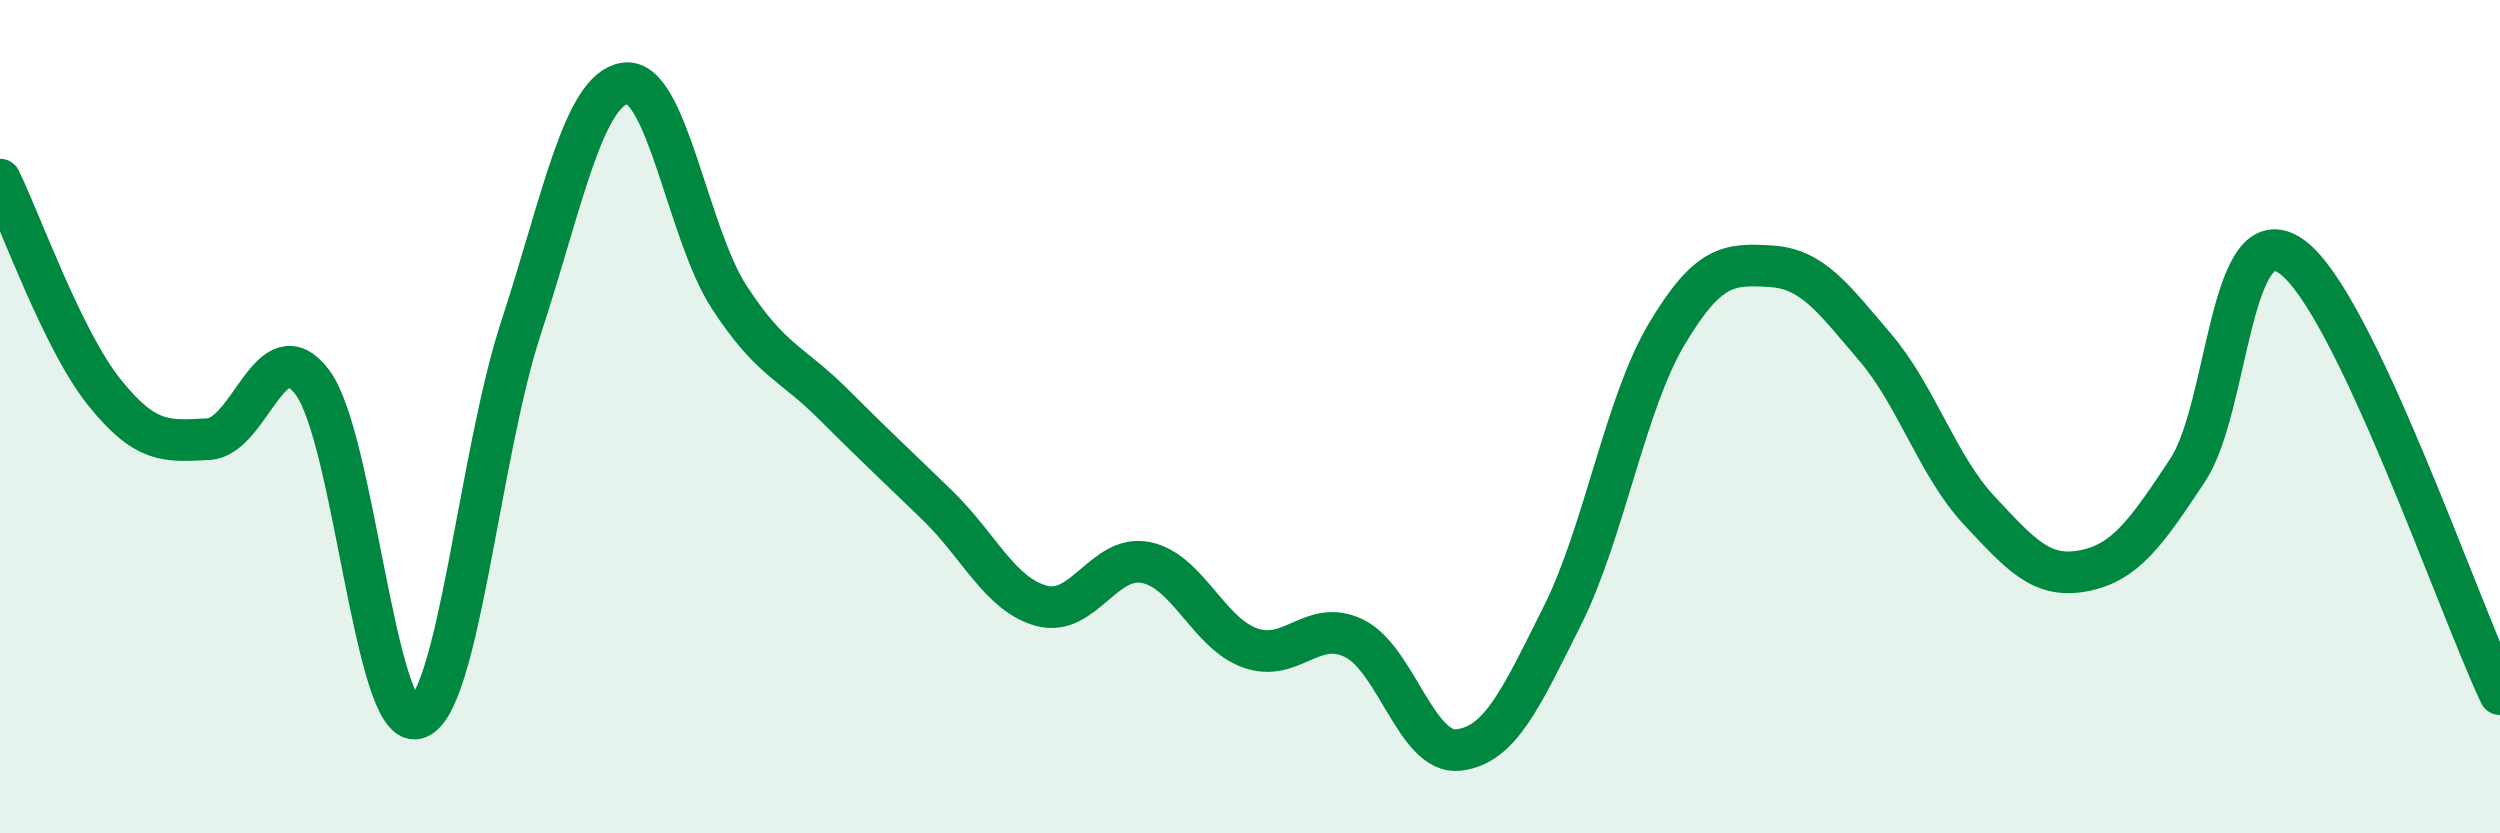
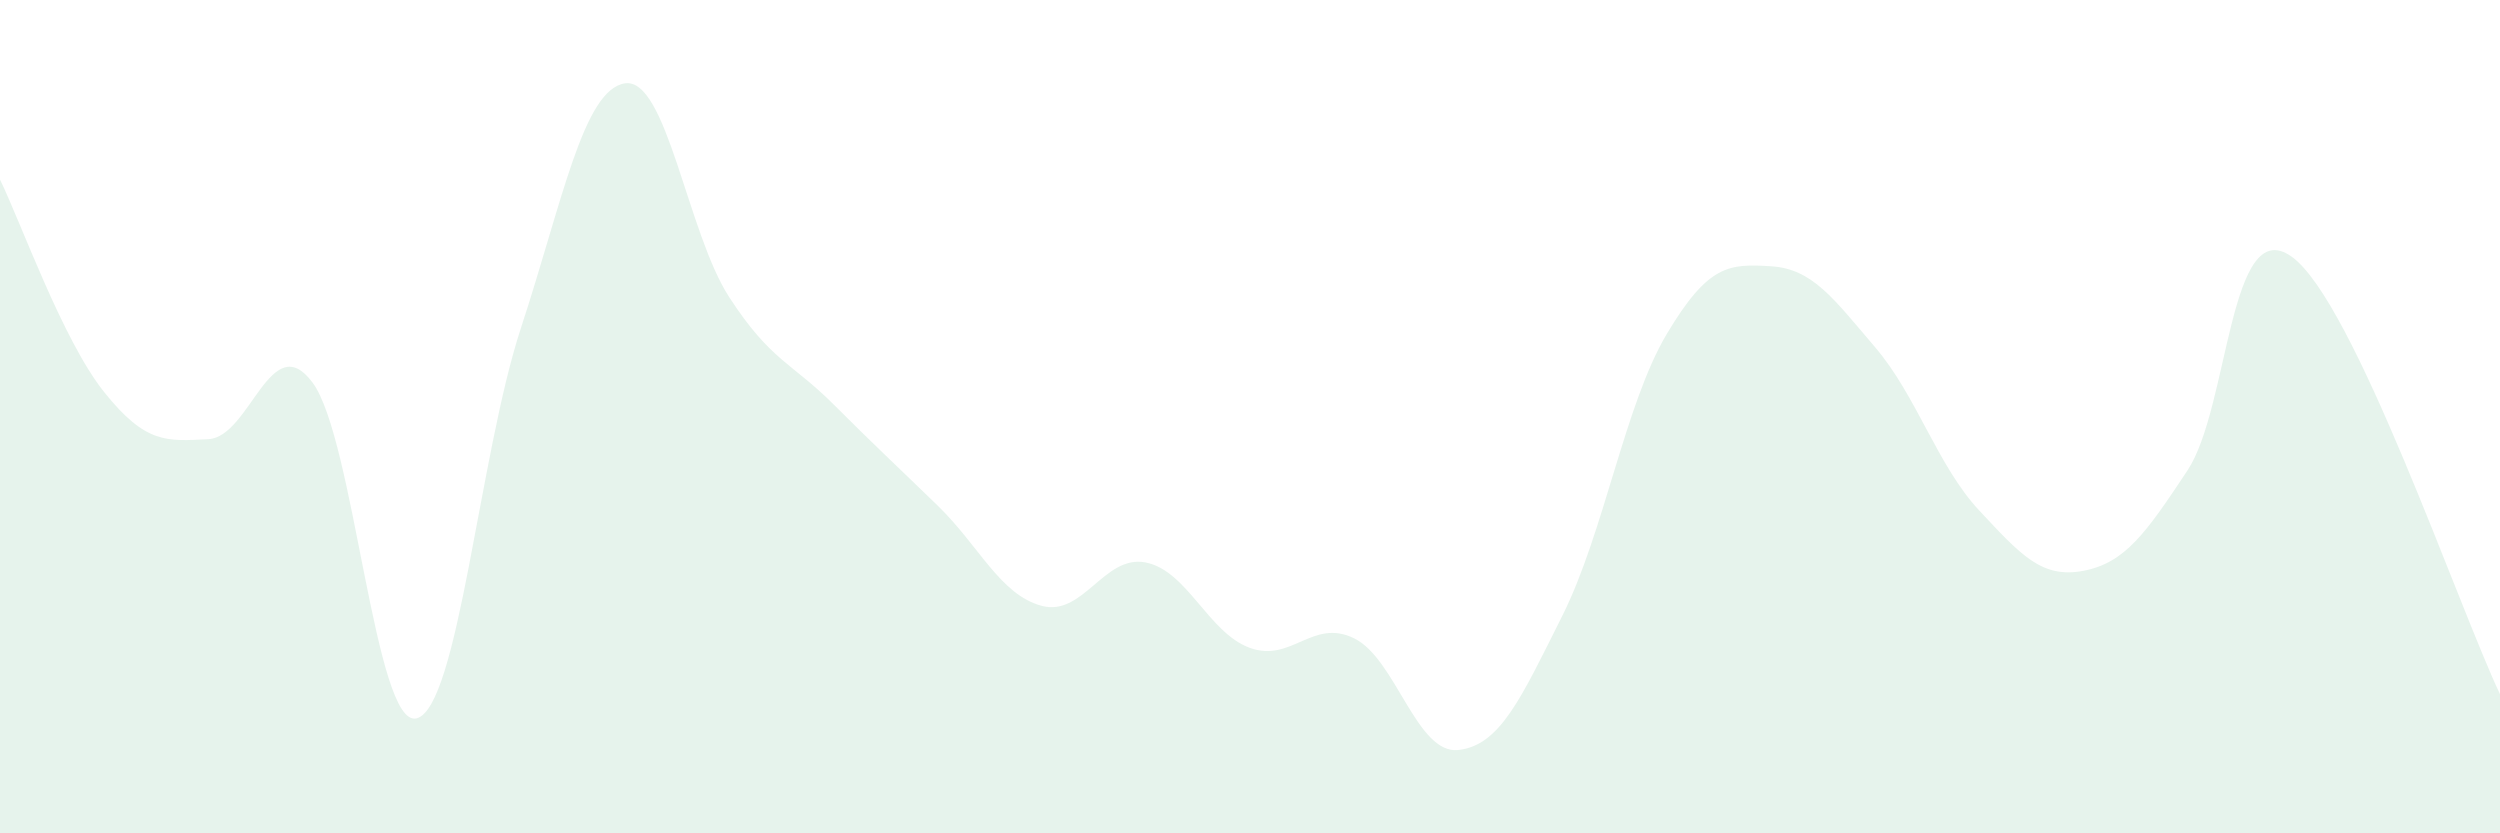
<svg xmlns="http://www.w3.org/2000/svg" width="60" height="20" viewBox="0 0 60 20">
-   <path d="M 0,4.31 C 0.5,5.33 1.5,8.16 2.5,9.41 C 3.5,10.66 4,10.59 5,10.54 C 6,10.49 6.5,7.84 7.5,9.18 C 8.5,10.52 9,17.5 10,17.24 C 11,16.98 11.5,10.93 12.5,7.88 C 13.5,4.83 14,2.15 15,2 C 16,1.85 16.5,5.59 17.5,7.13 C 18.5,8.67 19,8.7 20,9.7 C 21,10.7 21.5,11.16 22.5,12.13 C 23.5,13.1 24,14.27 25,14.54 C 26,14.81 26.5,13.3 27.5,13.5 C 28.5,13.7 29,15.19 30,15.55 C 31,15.91 31.5,14.83 32.5,15.32 C 33.5,15.81 34,18.11 35,18 C 36,17.89 36.5,16.77 37.5,14.77 C 38.5,12.77 39,9.7 40,8.02 C 41,6.34 41.5,6.33 42.5,6.39 C 43.5,6.45 44,7.16 45,8.33 C 46,9.5 46.5,11.18 47.5,12.25 C 48.5,13.32 49,13.89 50,13.7 C 51,13.51 51.5,12.8 52.5,11.29 C 53.5,9.78 53.5,5.09 55,6.16 C 56.5,7.23 59,14.56 60,16.66L60 20L0 20Z" fill="#008740" opacity="0.1" stroke-linecap="round" stroke-linejoin="round" />
-   <path d="M 0,4.31 C 0.5,5.33 1.5,8.16 2.5,9.41 C 3.5,10.66 4,10.59 5,10.54 C 6,10.49 6.5,7.84 7.5,9.18 C 8.5,10.52 9,17.5 10,17.24 C 11,16.98 11.5,10.93 12.5,7.88 C 13.5,4.83 14,2.15 15,2 C 16,1.85 16.5,5.59 17.5,7.13 C 18.5,8.67 19,8.7 20,9.7 C 21,10.7 21.5,11.16 22.5,12.13 C 23.5,13.1 24,14.27 25,14.54 C 26,14.81 26.5,13.3 27.5,13.5 C 28.5,13.7 29,15.19 30,15.55 C 31,15.91 31.5,14.83 32.5,15.32 C 33.5,15.81 34,18.11 35,18 C 36,17.89 36.5,16.77 37.5,14.77 C 38.5,12.77 39,9.7 40,8.02 C 41,6.34 41.5,6.33 42.5,6.39 C 43.5,6.45 44,7.16 45,8.33 C 46,9.5 46.5,11.18 47.5,12.25 C 48.5,13.32 49,13.89 50,13.7 C 51,13.51 51.5,12.8 52.5,11.29 C 53.5,9.78 53.5,5.09 55,6.16 C 56.5,7.23 59,14.56 60,16.66" stroke="#008740" stroke-width="1" fill="none" stroke-linecap="round" stroke-linejoin="round" />
+   <path d="M 0,4.31 C 0.5,5.33 1.5,8.16 2.5,9.41 C 3.5,10.66 4,10.59 5,10.54 C 6,10.49 6.5,7.84 7.5,9.18 C 8.5,10.52 9,17.5 10,17.24 C 11,16.98 11.5,10.93 12.5,7.88 C 13.5,4.83 14,2.15 15,2 C 16,1.85 16.5,5.59 17.5,7.13 C 18.5,8.67 19,8.7 20,9.7 C 21,10.7 21.5,11.16 22.5,12.13 C 23.5,13.1 24,14.27 25,14.54 C 26,14.81 26.5,13.3 27.5,13.5 C 28.5,13.7 29,15.19 30,15.55 C 31,15.91 31.5,14.83 32.5,15.32 C 33.5,15.81 34,18.11 35,18 C 36,17.89 36.5,16.77 37.5,14.77 C 38.5,12.77 39,9.7 40,8.02 C 41,6.34 41.5,6.33 42.5,6.39 C 43.5,6.45 44,7.16 45,8.33 C 46,9.5 46.5,11.18 47.5,12.25 C 48.5,13.32 49,13.89 50,13.7 C 51,13.51 51.5,12.8 52.5,11.29 C 53.5,9.78 53.5,5.09 55,6.16 C 56.5,7.23 59,14.56 60,16.66L60 20L0 20" fill="#008740" opacity="0.1" stroke-linecap="round" stroke-linejoin="round" />
</svg>